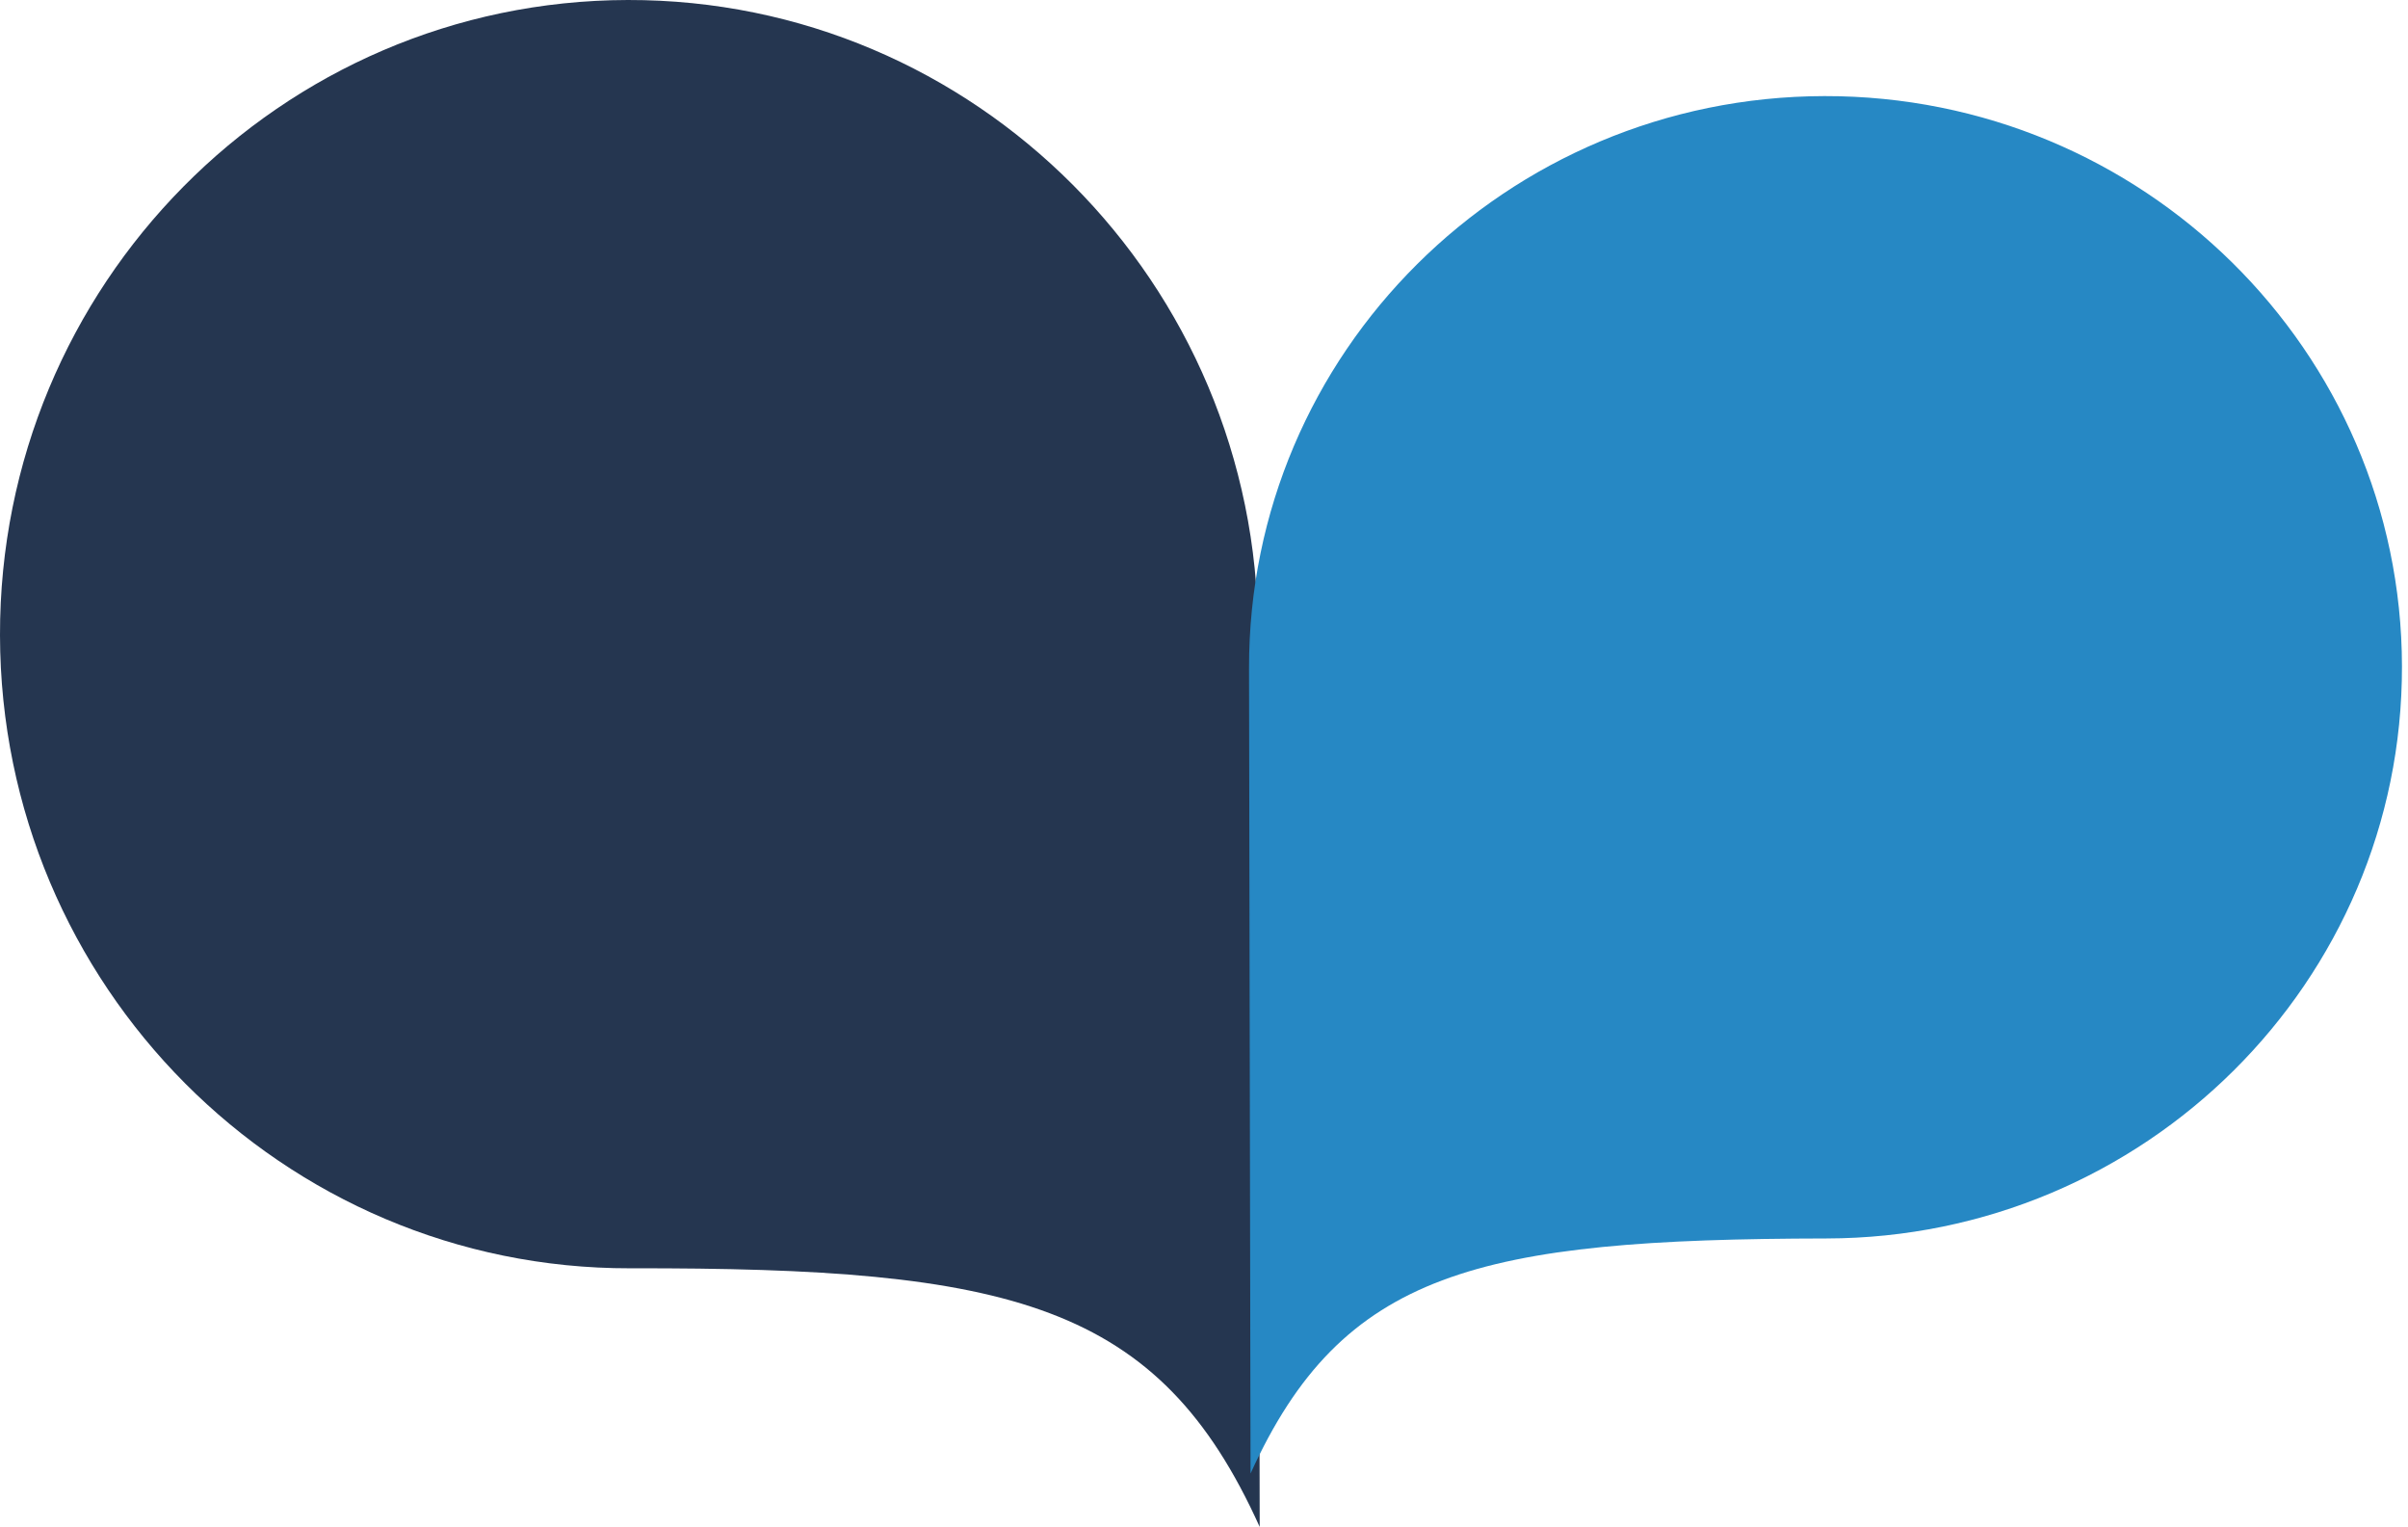
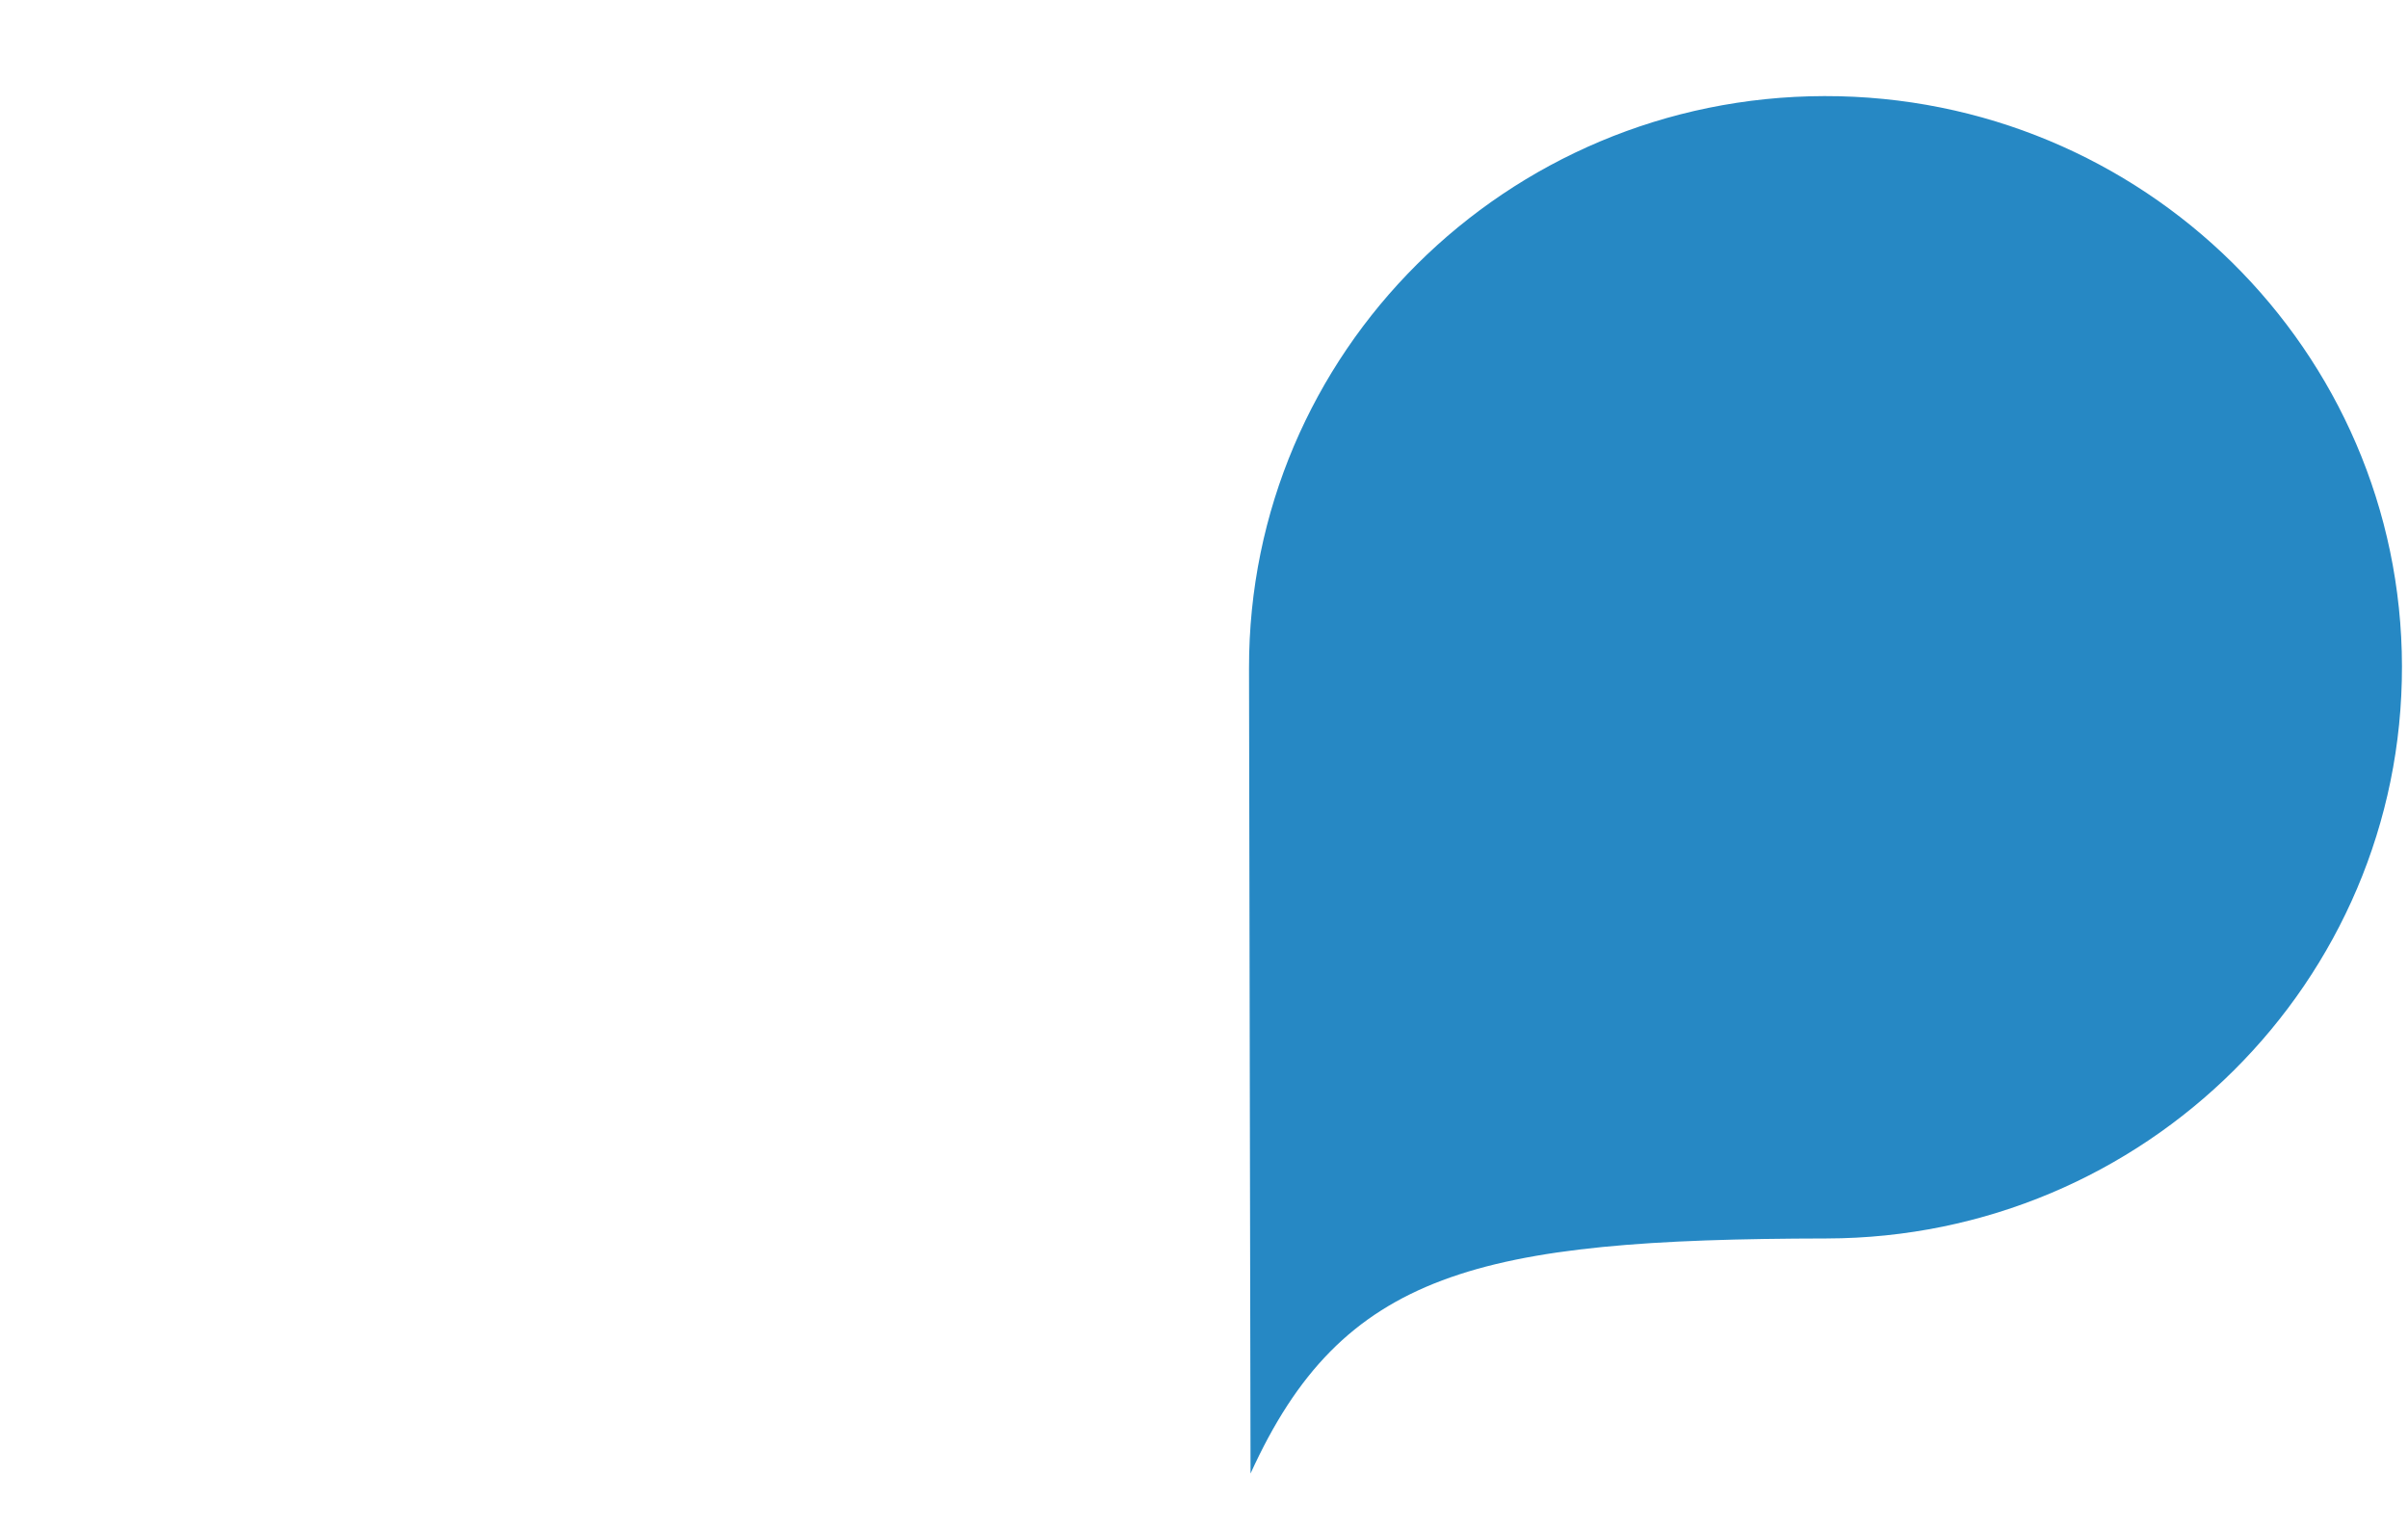
<svg xmlns="http://www.w3.org/2000/svg" width="265" height="168" viewBox="0 0 265 168" fill="none">
-   <path d="M69.09 0C107.312 -0.073 138.373 31.113 138.445 69.644L138.629 168C127.501 143.336 111.248 139.465 69.355 139.546C31.134 139.619 0.072 108.434 0 69.902C-0.072 31.379 30.869 0.073 69.098 0H69.09Z" fill="#253650" />
  <path d="M200.776 10.573C165.748 10.637 137.39 38.837 137.455 73.536L137.622 162.126C147.741 139.87 162.616 136.333 201.014 136.263C236.042 136.199 264.4 107.999 264.336 73.3C264.271 38.601 235.804 10.51 200.776 10.573Z" fill="#2688C4" />
</svg>